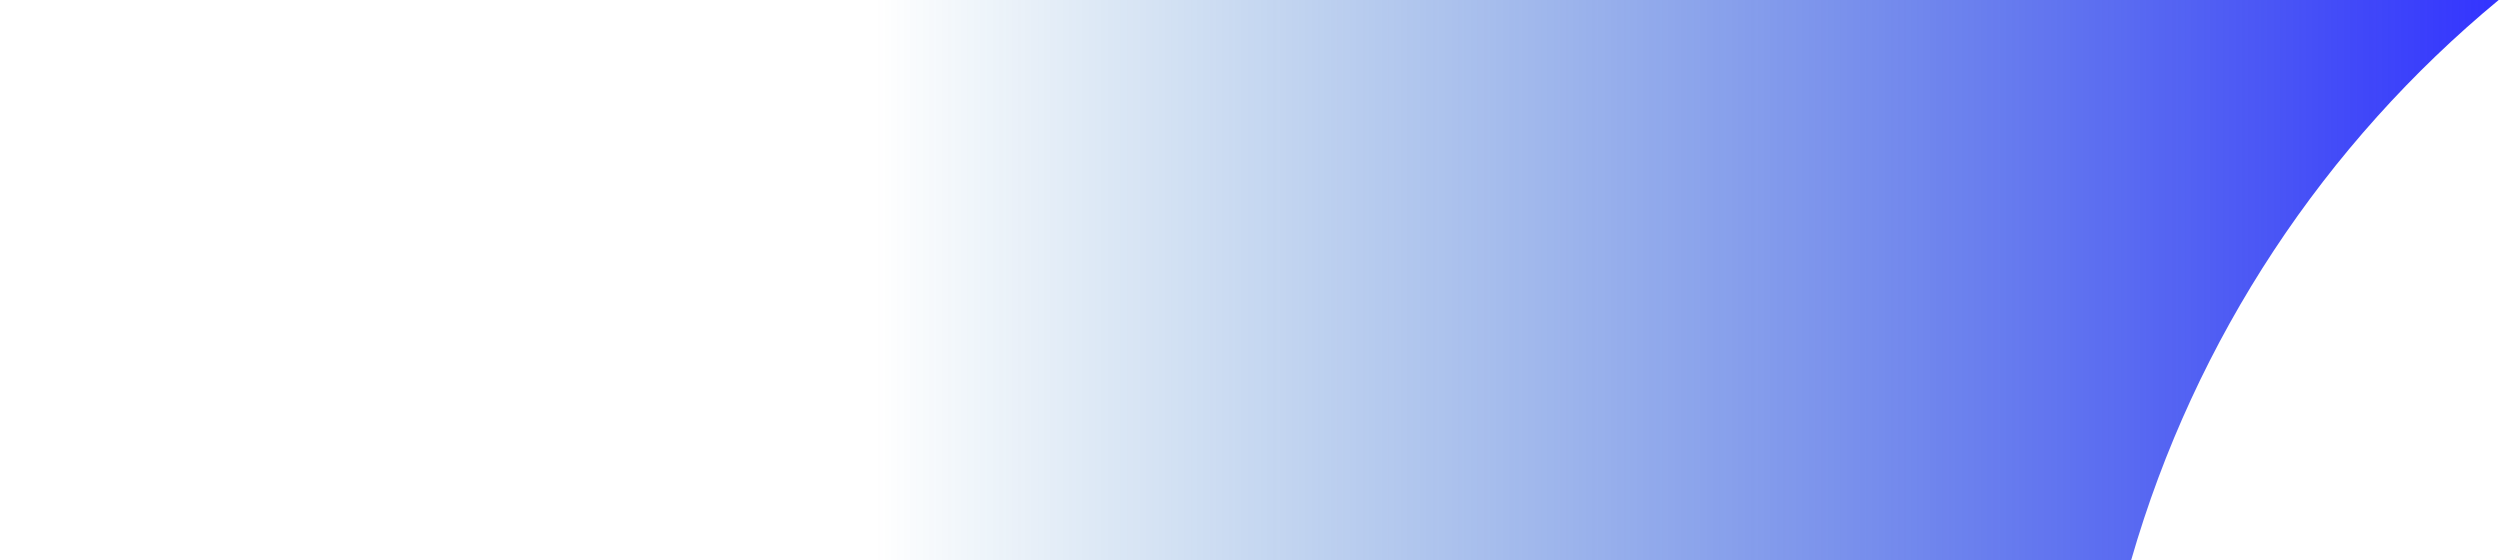
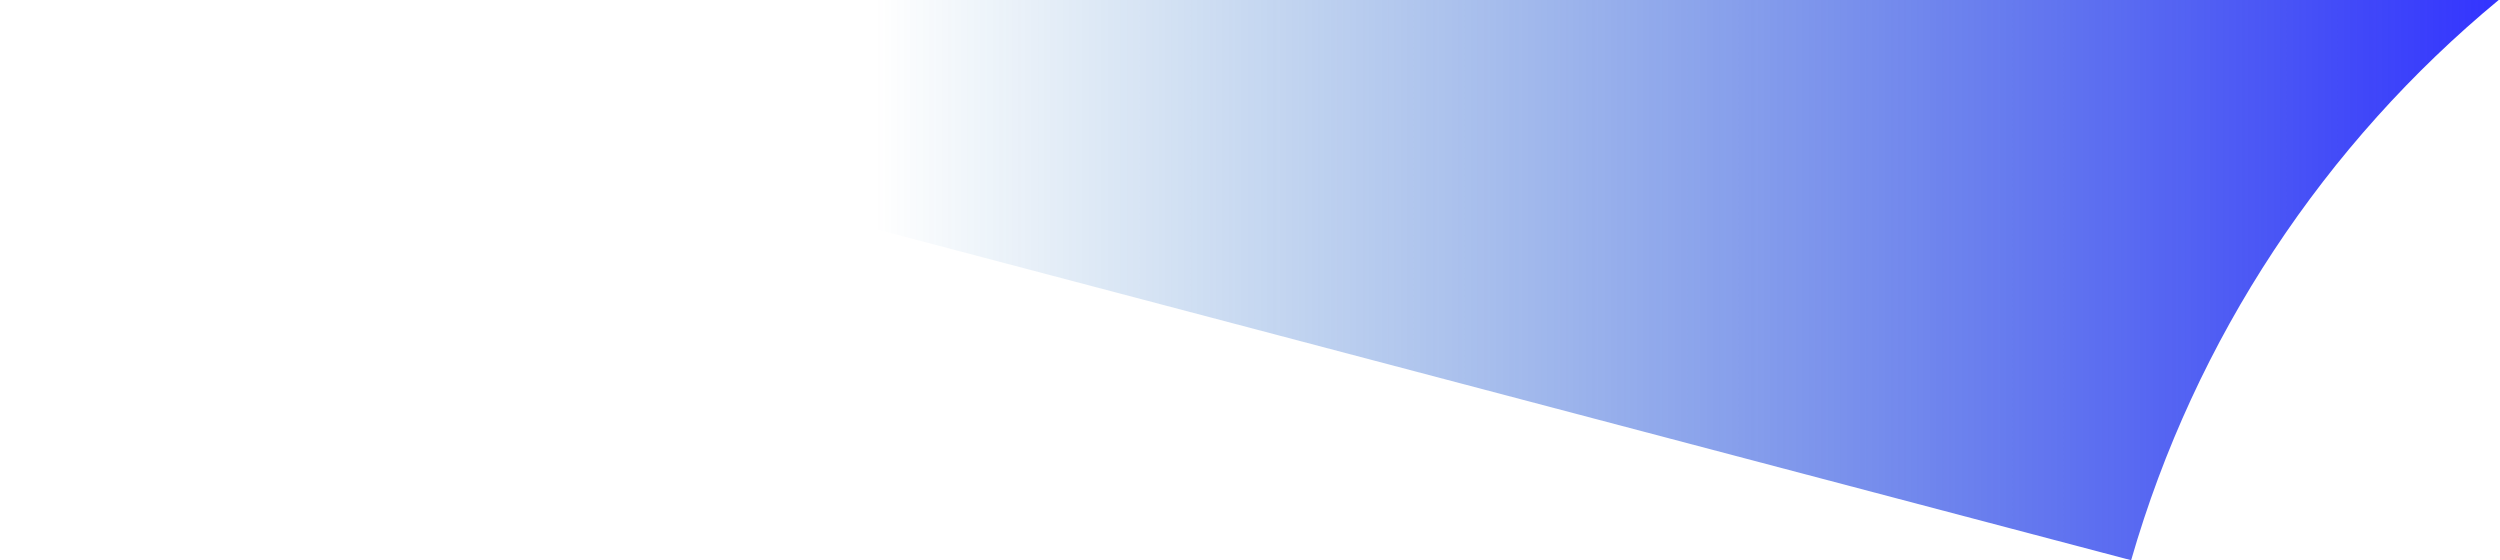
<svg xmlns="http://www.w3.org/2000/svg" version="1.1" width="357px" height="80px">
  <defs>
    <linearGradient gradientUnits="userSpaceOnUse" x1="0" y1="40" x2="357" y2="40" id="LinearGradient855">
      <stop id="Stop856" stop-color="#0263b0" stop-opacity="0" offset="0" />
      <stop id="Stop857" stop-color="#0263b0" stop-opacity="0" offset="0.35" />
      <stop id="Stop858" stop-color="#3333ff" offset="1" />
    </linearGradient>
  </defs>
  <g transform="matrix(1 0 0 1 -490 -409 )">
-     <path d="M 304.327 80  C 313.471 48.25  332.01 20.5  356.812 0  L 1 0  L 1 80  L 304.327 80  Z " fill-rule="nonzero" fill="url(#LinearGradient855)" stroke="none" transform="matrix(1 0 0 1 490 409 )" />
+     <path d="M 304.327 80  C 313.471 48.25  332.01 20.5  356.812 0  L 1 0  L 304.327 80  Z " fill-rule="nonzero" fill="url(#LinearGradient855)" stroke="none" transform="matrix(1 0 0 1 490 409 )" />
  </g>
</svg>